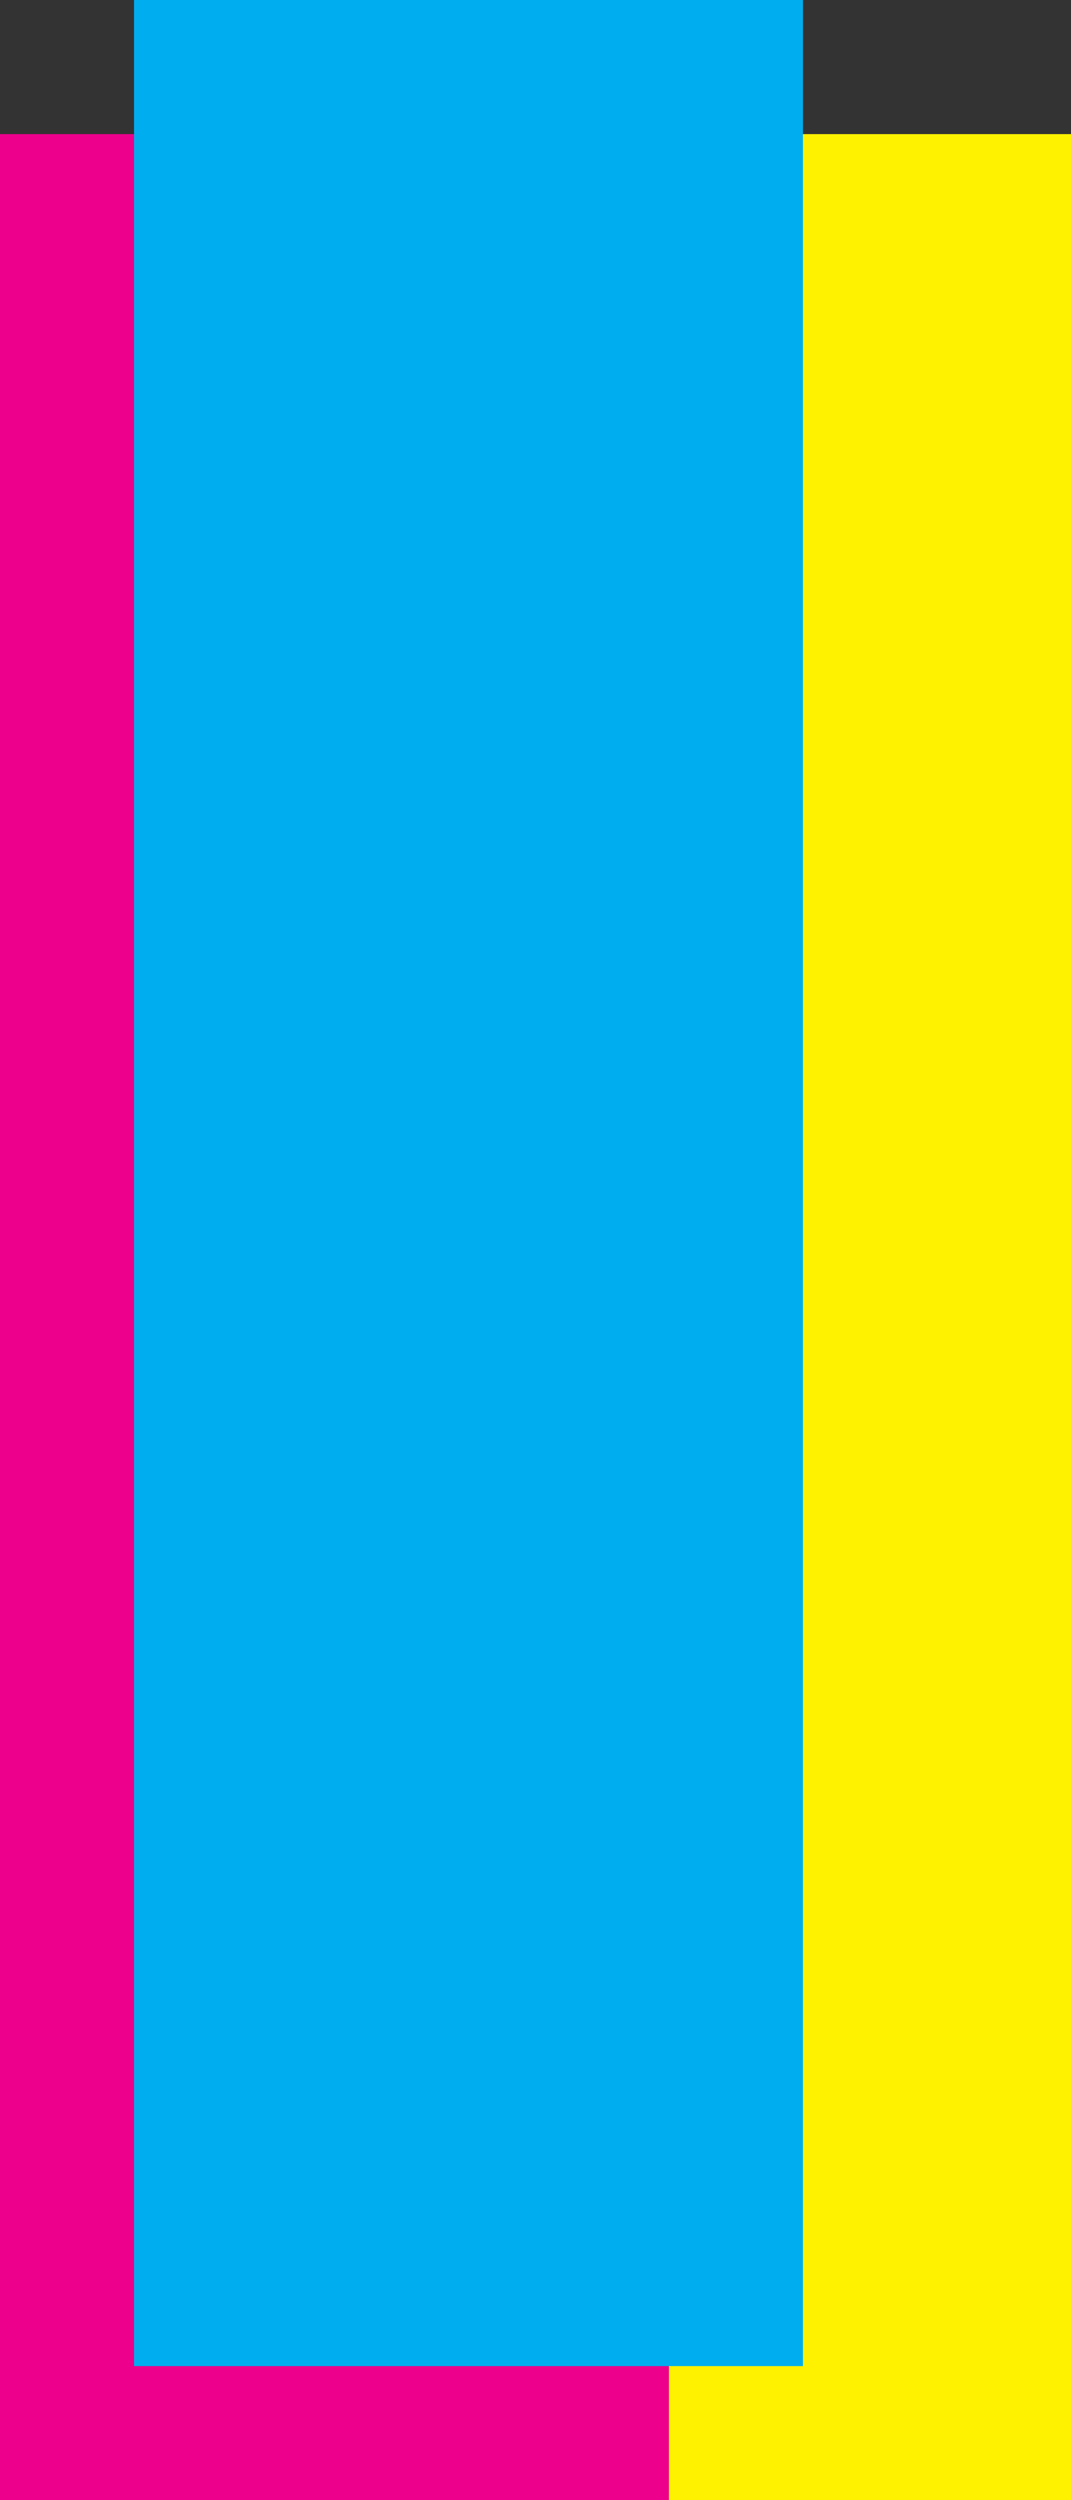
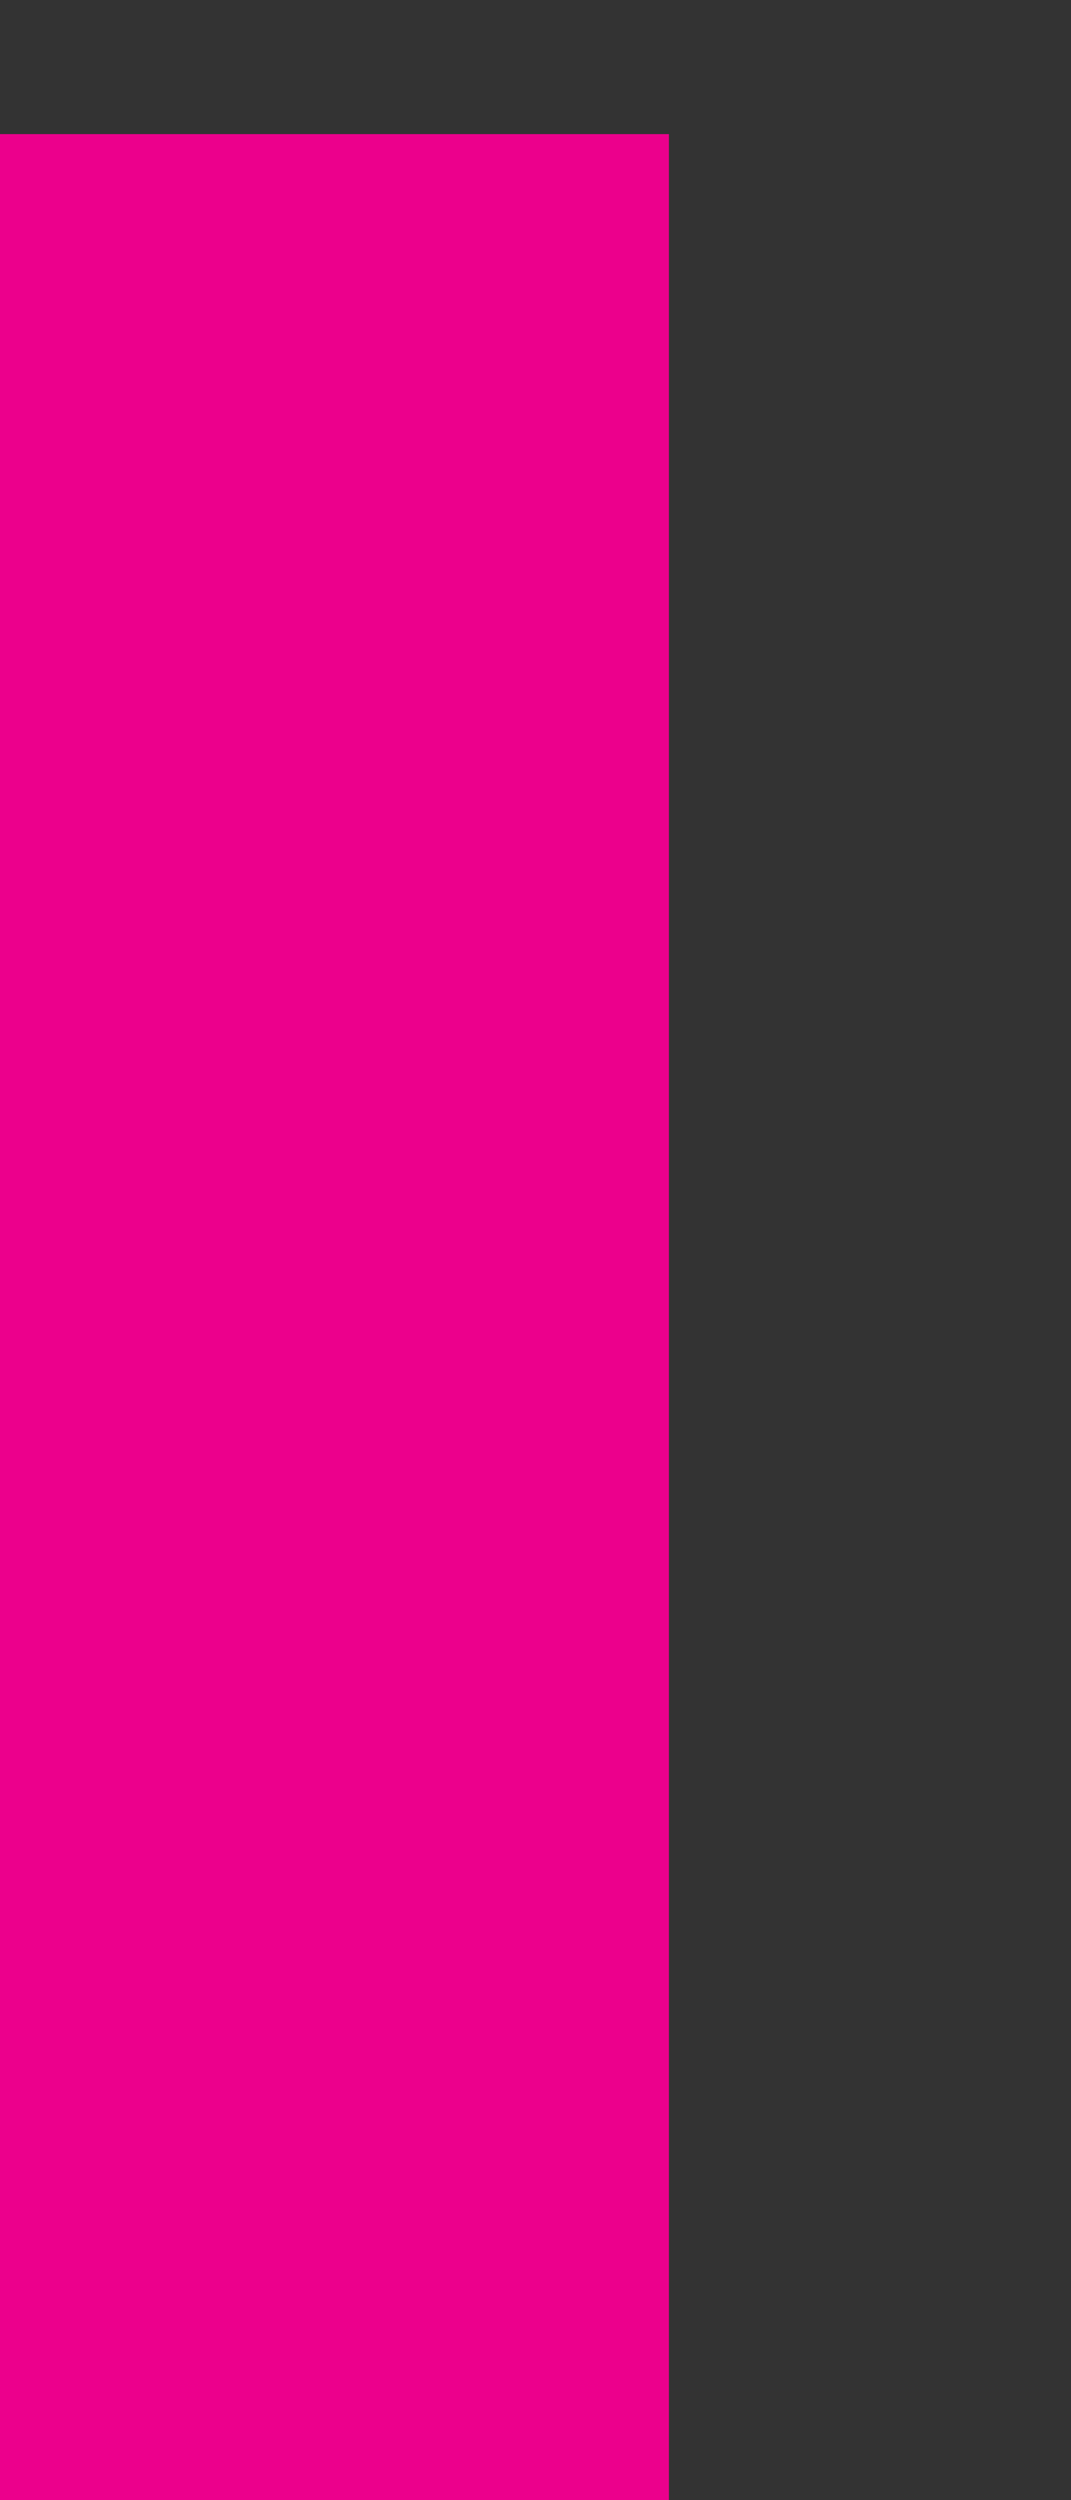
<svg xmlns="http://www.w3.org/2000/svg" viewBox="0 0 79.91 186.43">
  <rect x="0" y="0" width="79.91" height="186.43" fill="#333333" stroke="none" />
  <defs>
    <style>.cls-1{isolation:isolate;}.cls-2{fill:#fff200;}.cls-3{mix-blend-mode:multiply;}.cls-4{fill:#ec008c;}.cls-5{fill:#00aeef;}</style>
  </defs>
  <g class="cls-1">
    <g id="Слой_2" data-name="Слой 2">
      <g id="Layer_1" data-name="Layer 1">
-         <path class="cls-2" d="M30,10H79.91V186.43H30Z" />
        <g class="cls-3">
          <path class="cls-4" d="M0,10H49.91V186.43H0Z" />
        </g>
        <g class="cls-3">
-           <path class="cls-5" d="M10,0H59.91V176.43H10Z" />
-         </g>
+           </g>
      </g>
    </g>
  </g>
</svg>